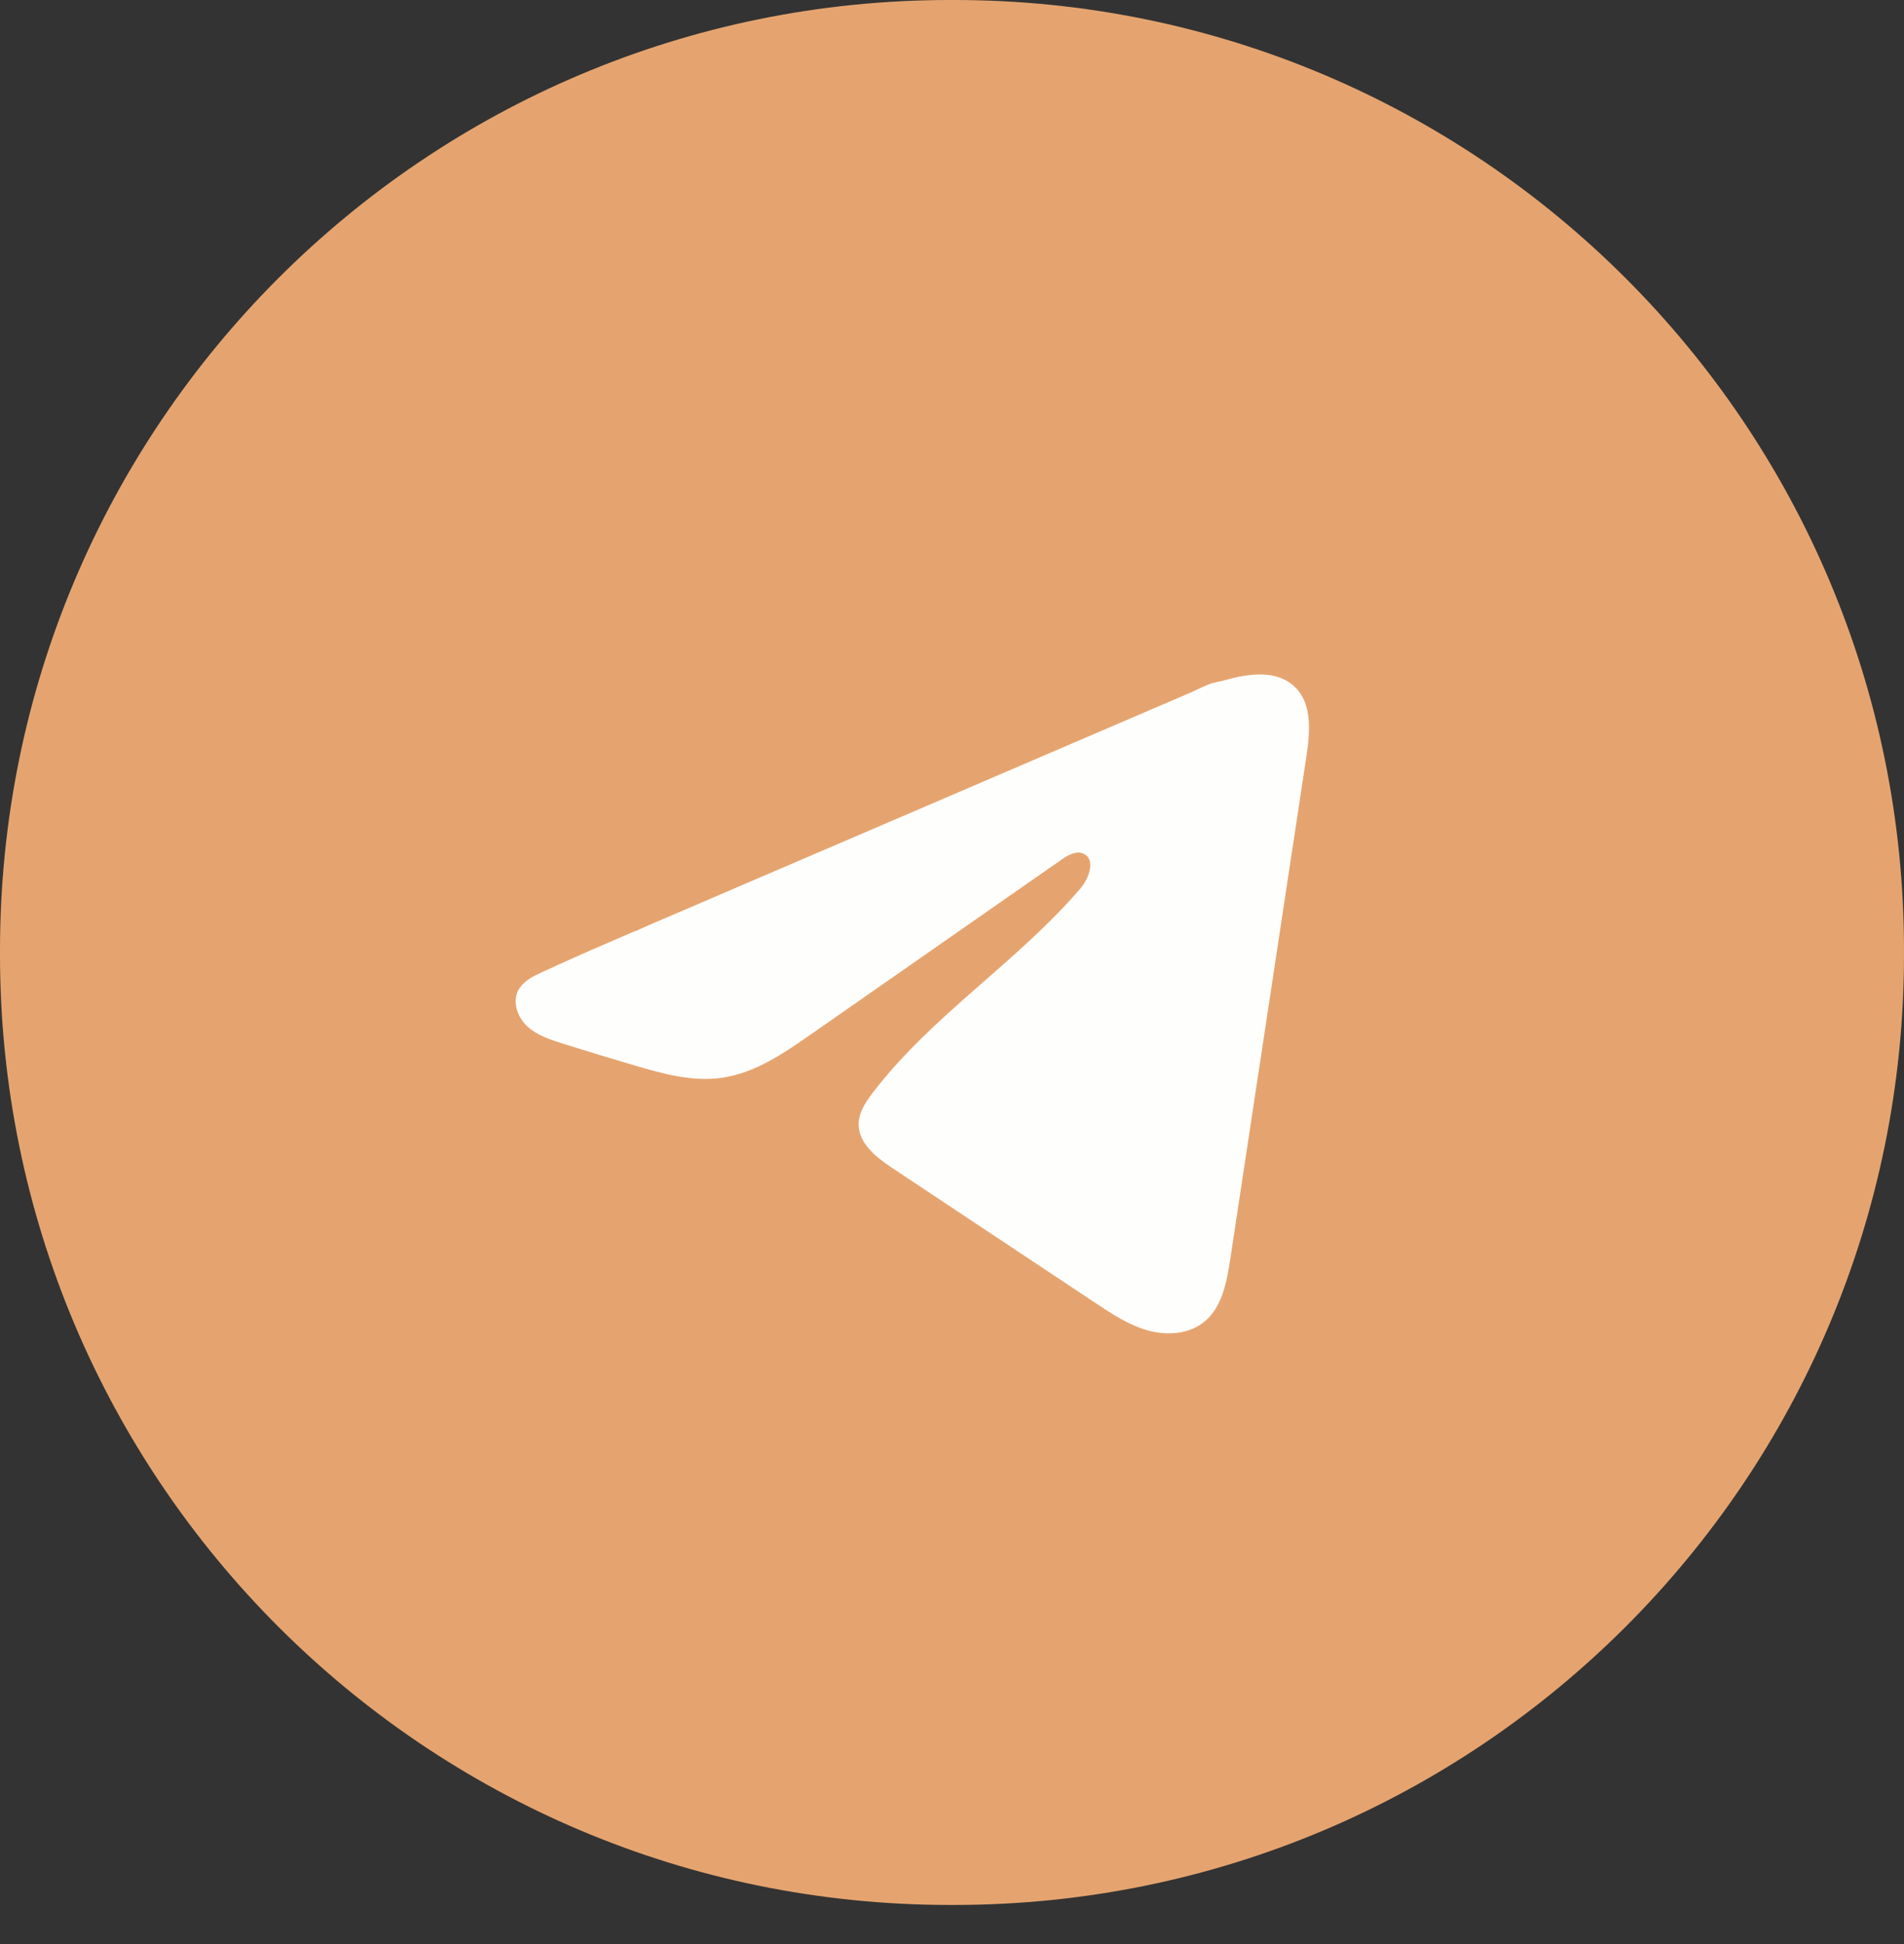
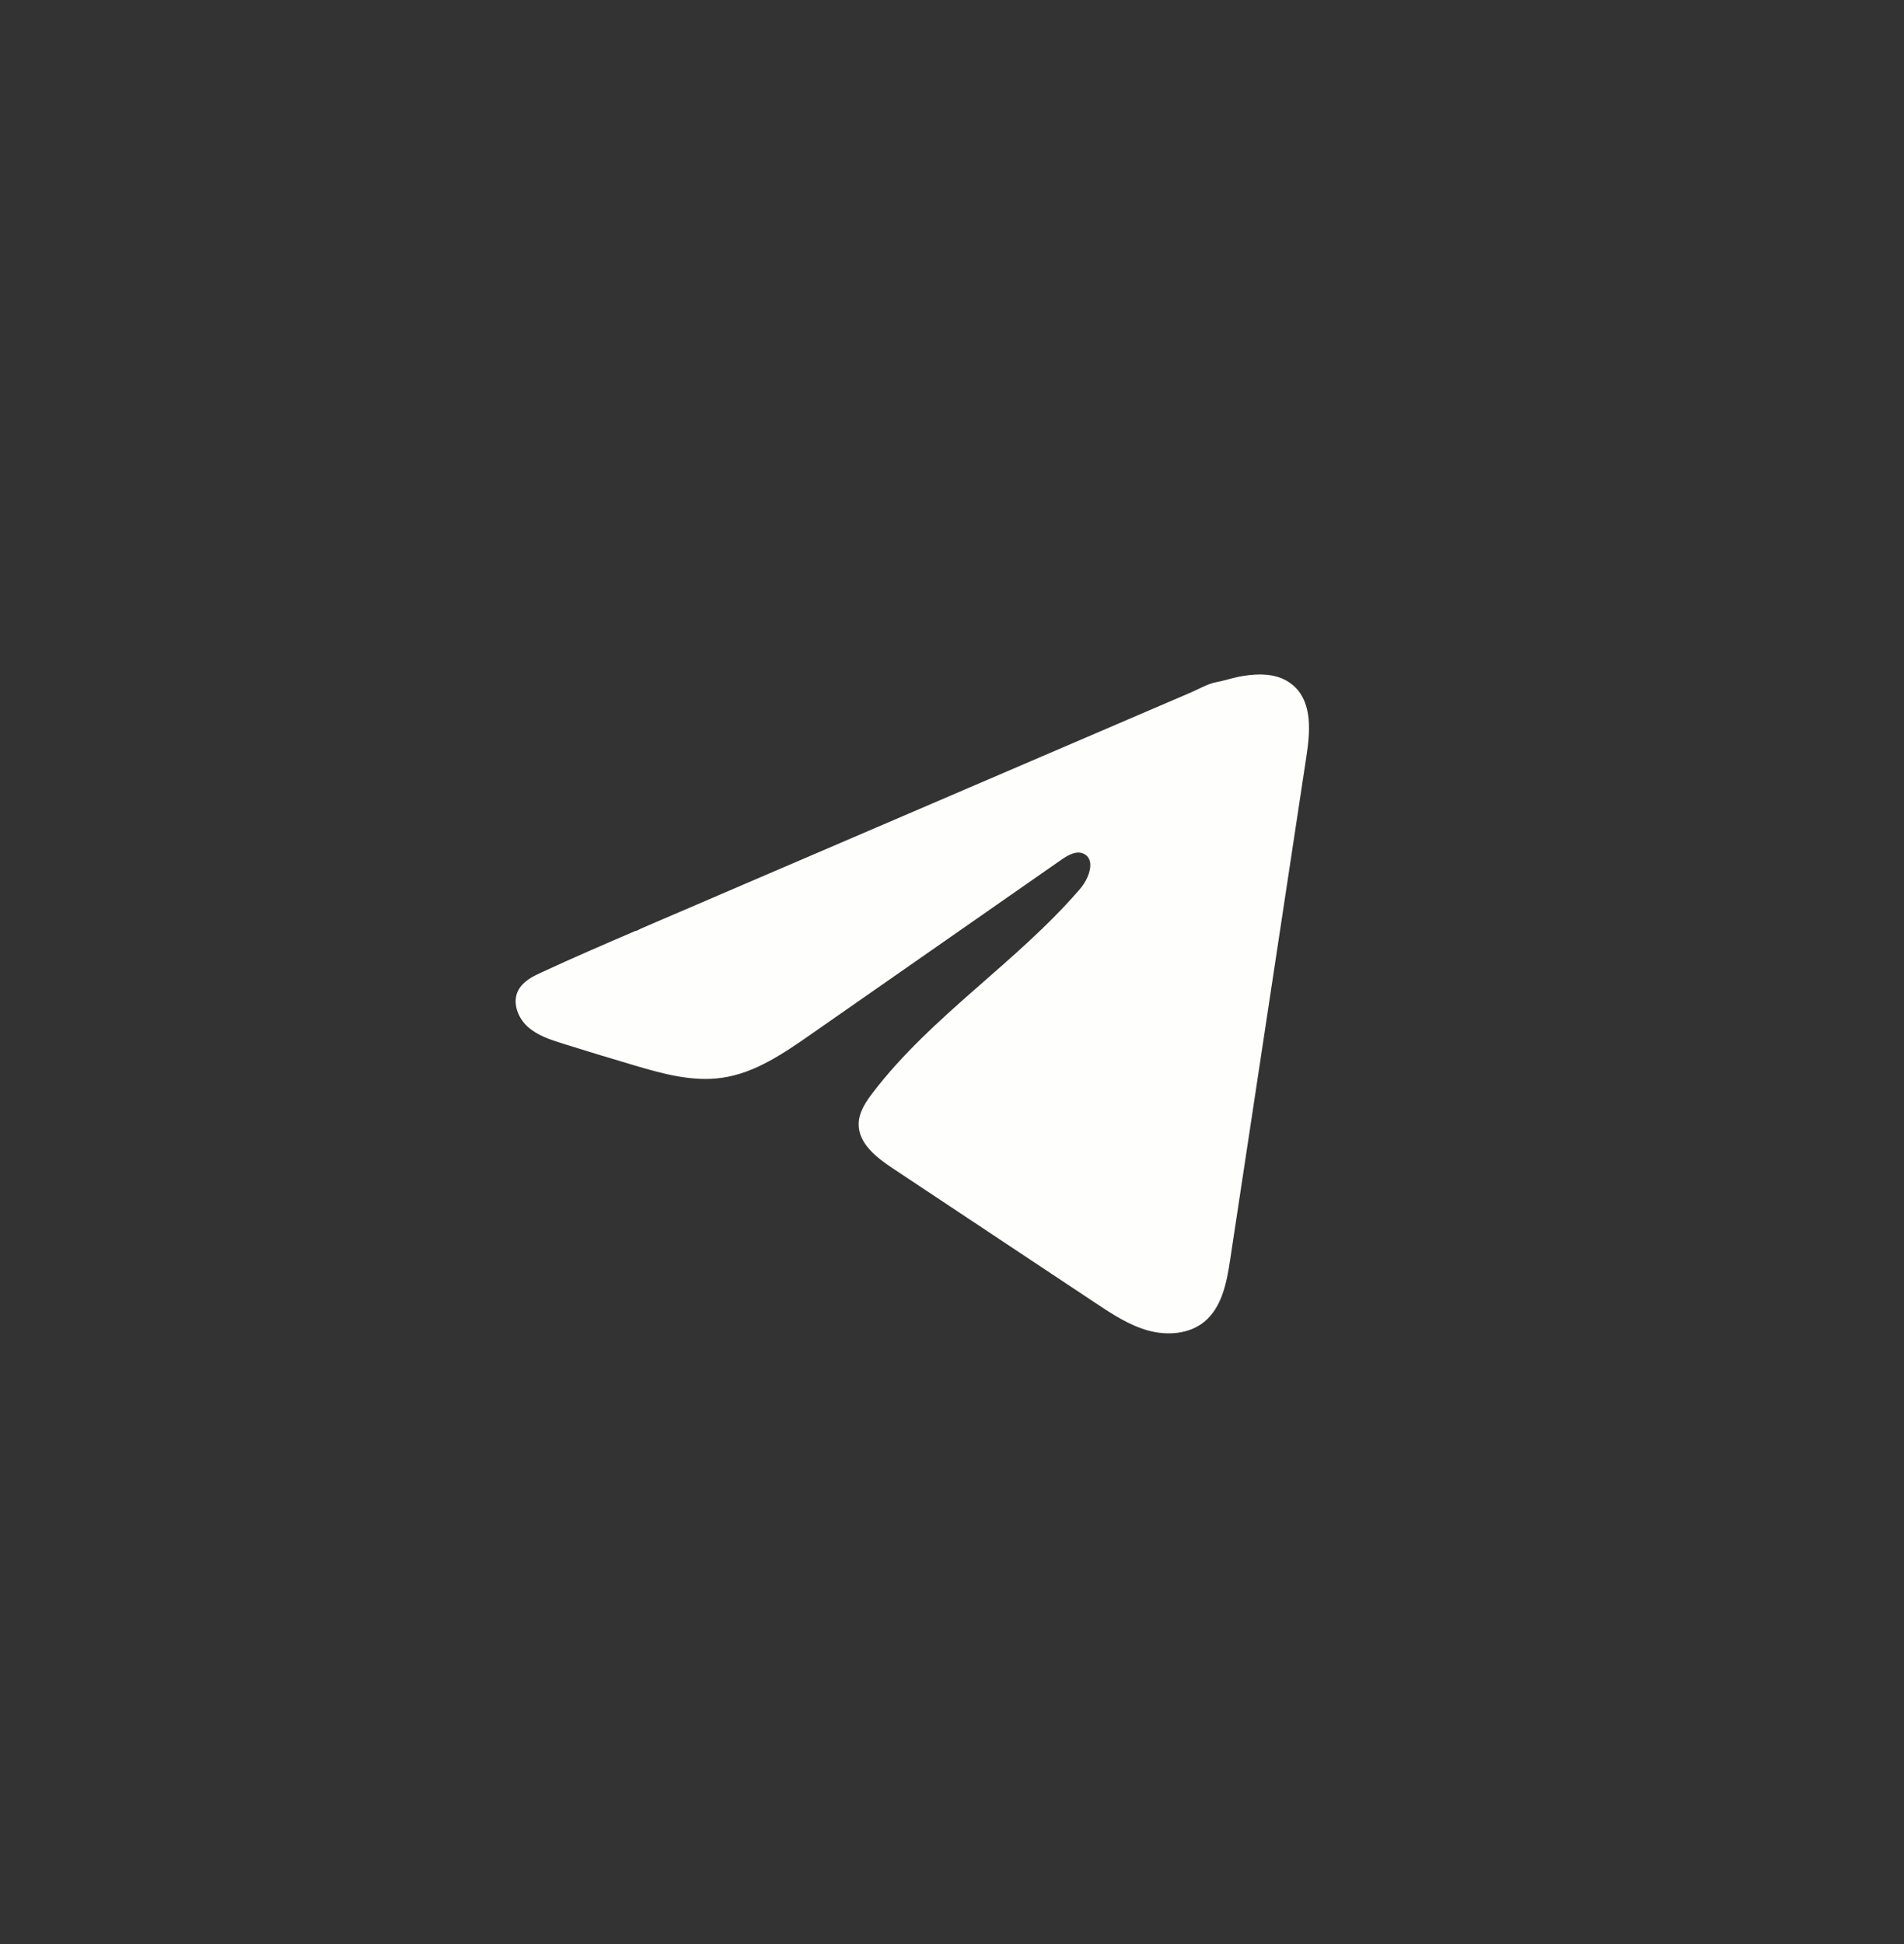
<svg xmlns="http://www.w3.org/2000/svg" width="48" height="49" viewBox="0 0 48 49" fill="none">
  <rect x="0" y="0" width="48" height="49" fill="#333333" stroke="none" />
-   <path d="M24.055 0H23.945C10.721 0 0 10.724 0 23.952V24.062C0 37.29 10.721 48.014 23.945 48.014H24.055C37.279 48.014 48 37.29 48 24.062V23.952C48 10.724 37.279 0 24.055 0Z" fill="#E5A46F" />
  <path d="M13.525 24.57C13.571 24.547 13.617 24.525 13.662 24.505C14.441 24.143 15.229 23.804 16.017 23.465C16.06 23.465 16.131 23.416 16.171 23.4C16.232 23.373 16.293 23.348 16.354 23.321C16.471 23.271 16.588 23.221 16.704 23.17C16.938 23.07 17.171 22.97 17.405 22.87L18.807 22.267C19.742 21.866 20.678 21.464 21.613 21.063C22.547 20.662 23.483 20.26 24.418 19.859C25.352 19.458 26.288 19.056 27.223 18.655C28.157 18.254 29.093 17.852 30.028 17.451C30.236 17.361 30.461 17.228 30.684 17.189C30.871 17.155 31.053 17.091 31.242 17.055C31.599 16.987 31.993 16.959 32.335 17.108C32.453 17.16 32.562 17.232 32.653 17.323C33.087 17.754 33.026 18.462 32.934 19.068C32.295 23.291 31.655 27.516 31.014 31.74C30.927 32.319 30.808 32.955 30.352 33.322C29.966 33.632 29.417 33.666 28.941 33.535C28.464 33.402 28.044 33.125 27.632 32.852C25.922 31.716 24.211 30.58 22.501 29.444C22.095 29.174 21.642 28.822 21.647 28.332C21.649 28.037 21.825 27.774 22.004 27.54C23.49 25.596 25.634 24.259 27.229 22.404C27.454 22.143 27.63 21.67 27.322 21.52C27.138 21.43 26.927 21.552 26.759 21.668C24.651 23.137 22.544 24.607 20.436 26.076C19.748 26.555 19.027 27.049 18.198 27.166C17.456 27.272 16.709 27.065 15.992 26.853C15.39 26.675 14.79 26.493 14.191 26.305C13.873 26.206 13.545 26.099 13.299 25.875C13.053 25.65 12.912 25.272 13.06 24.972C13.153 24.785 13.334 24.666 13.523 24.569L13.525 24.57Z" fill="#FEFFFC" />
</svg>